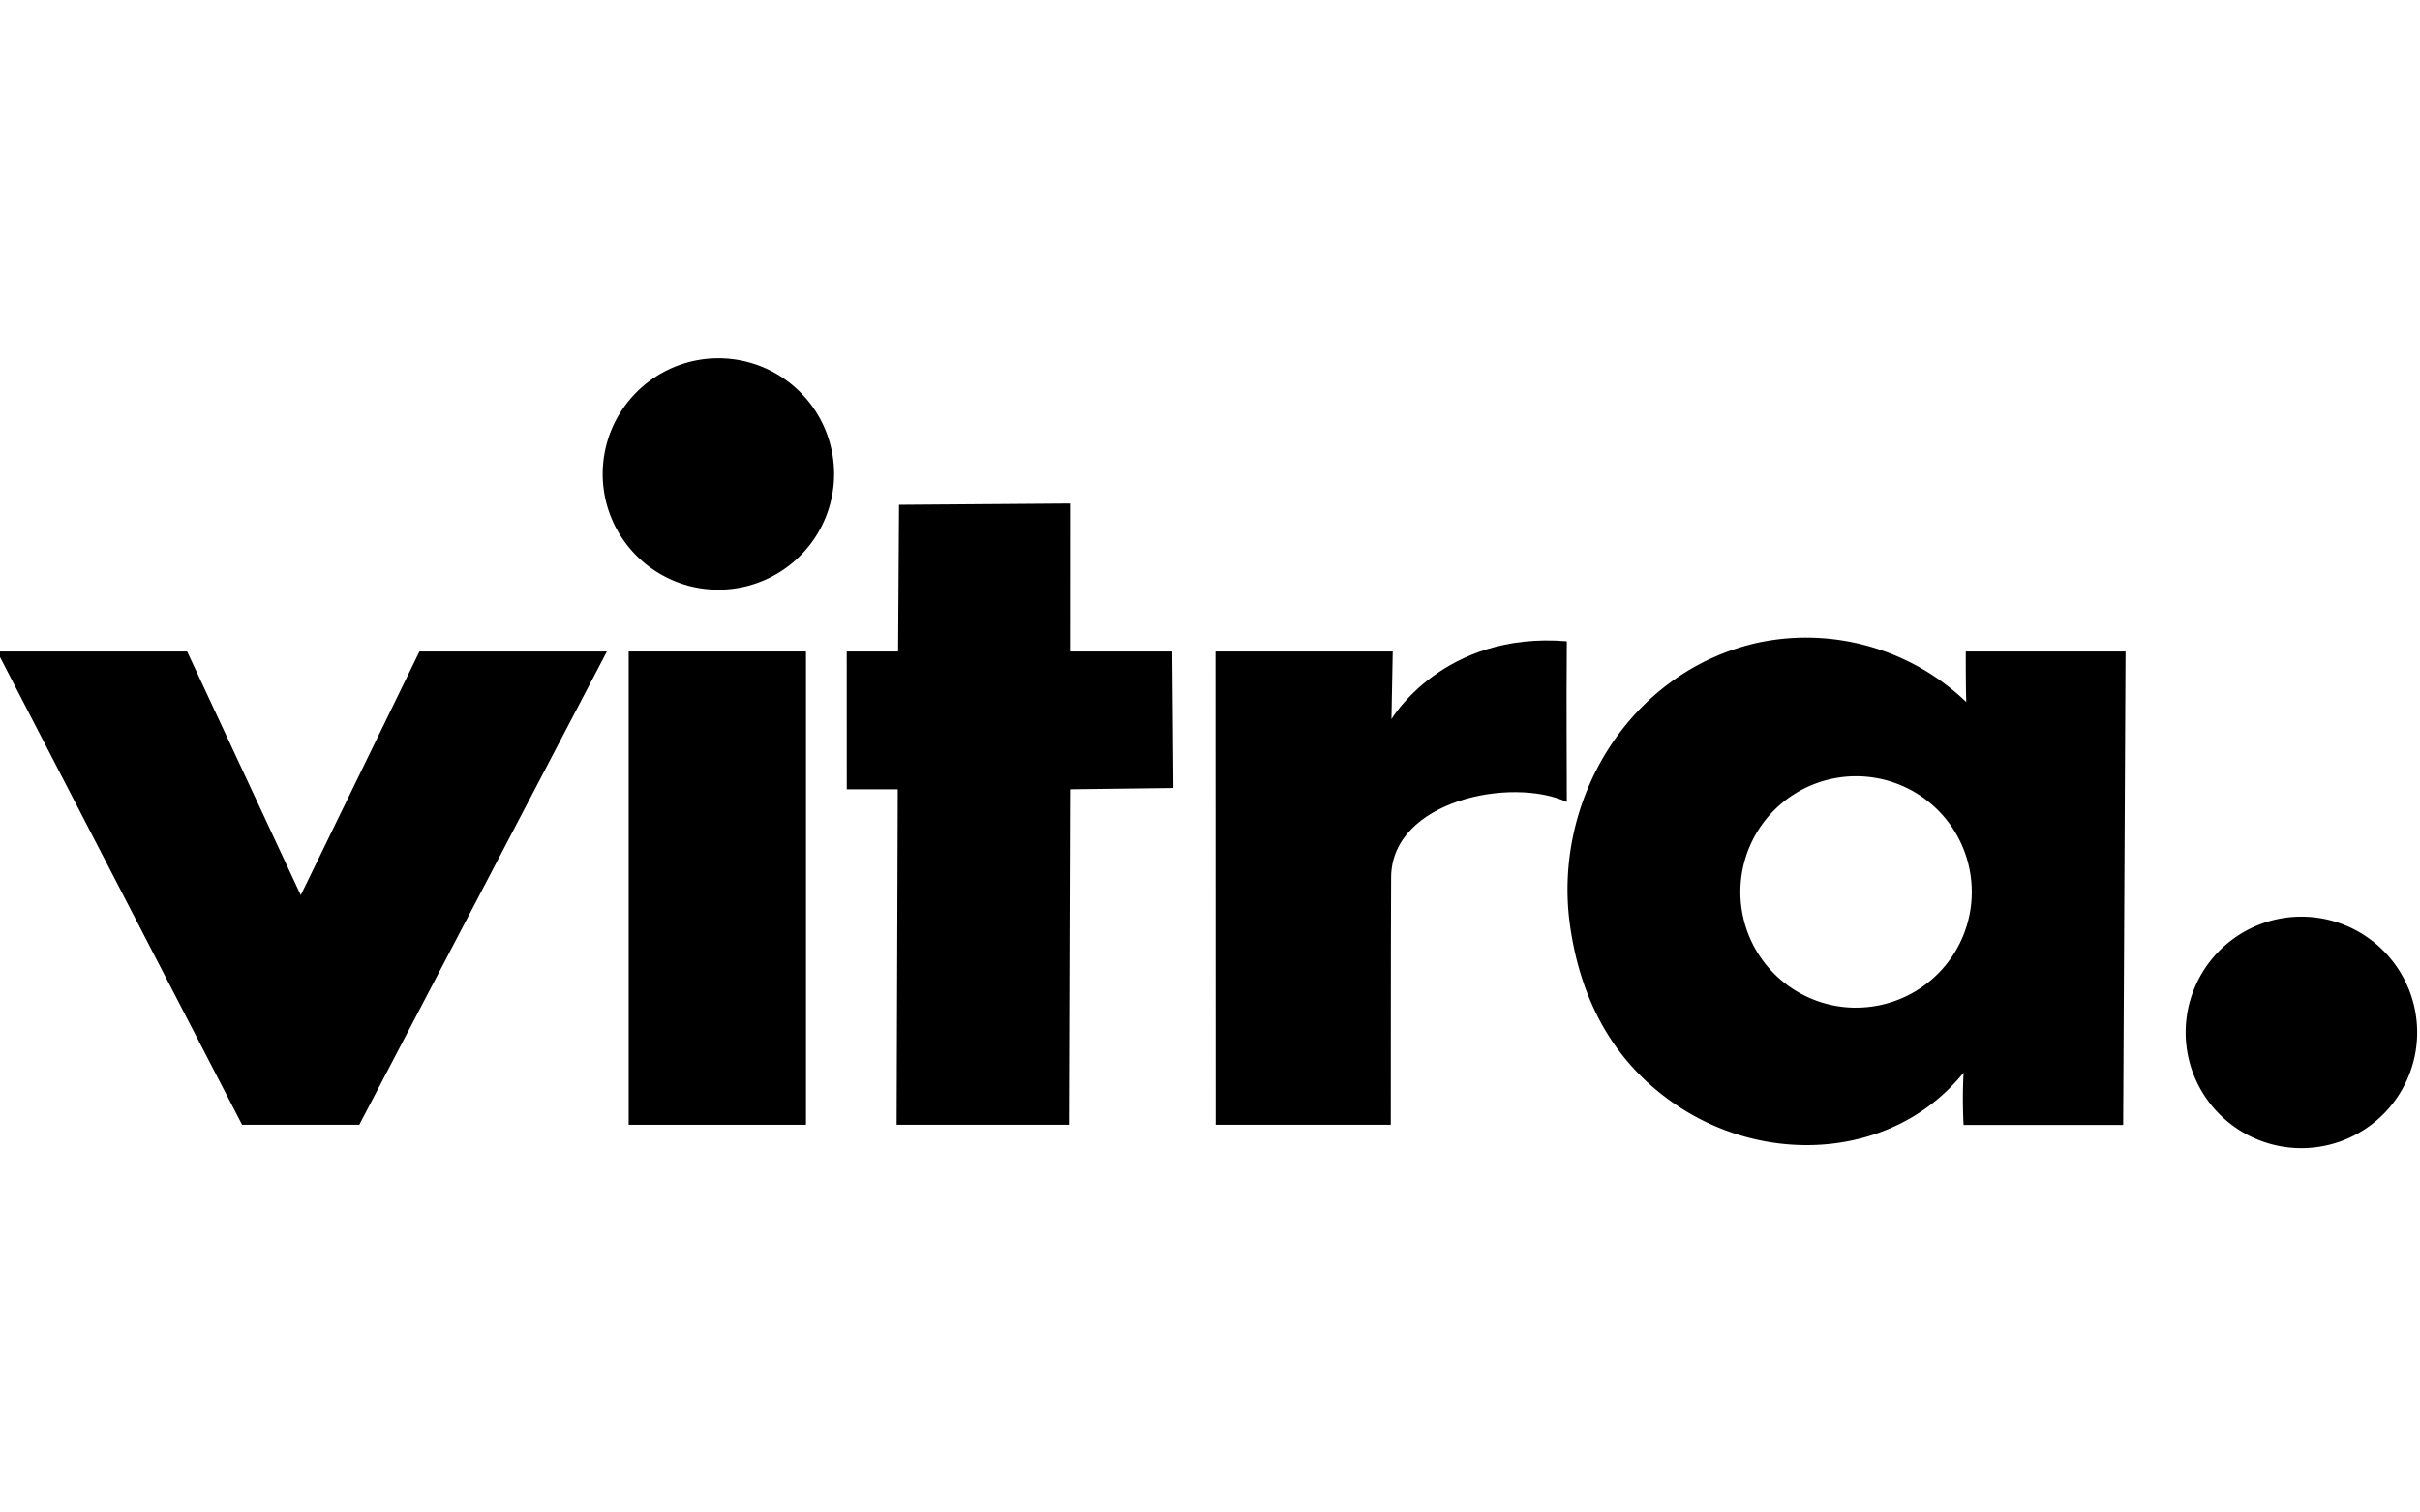
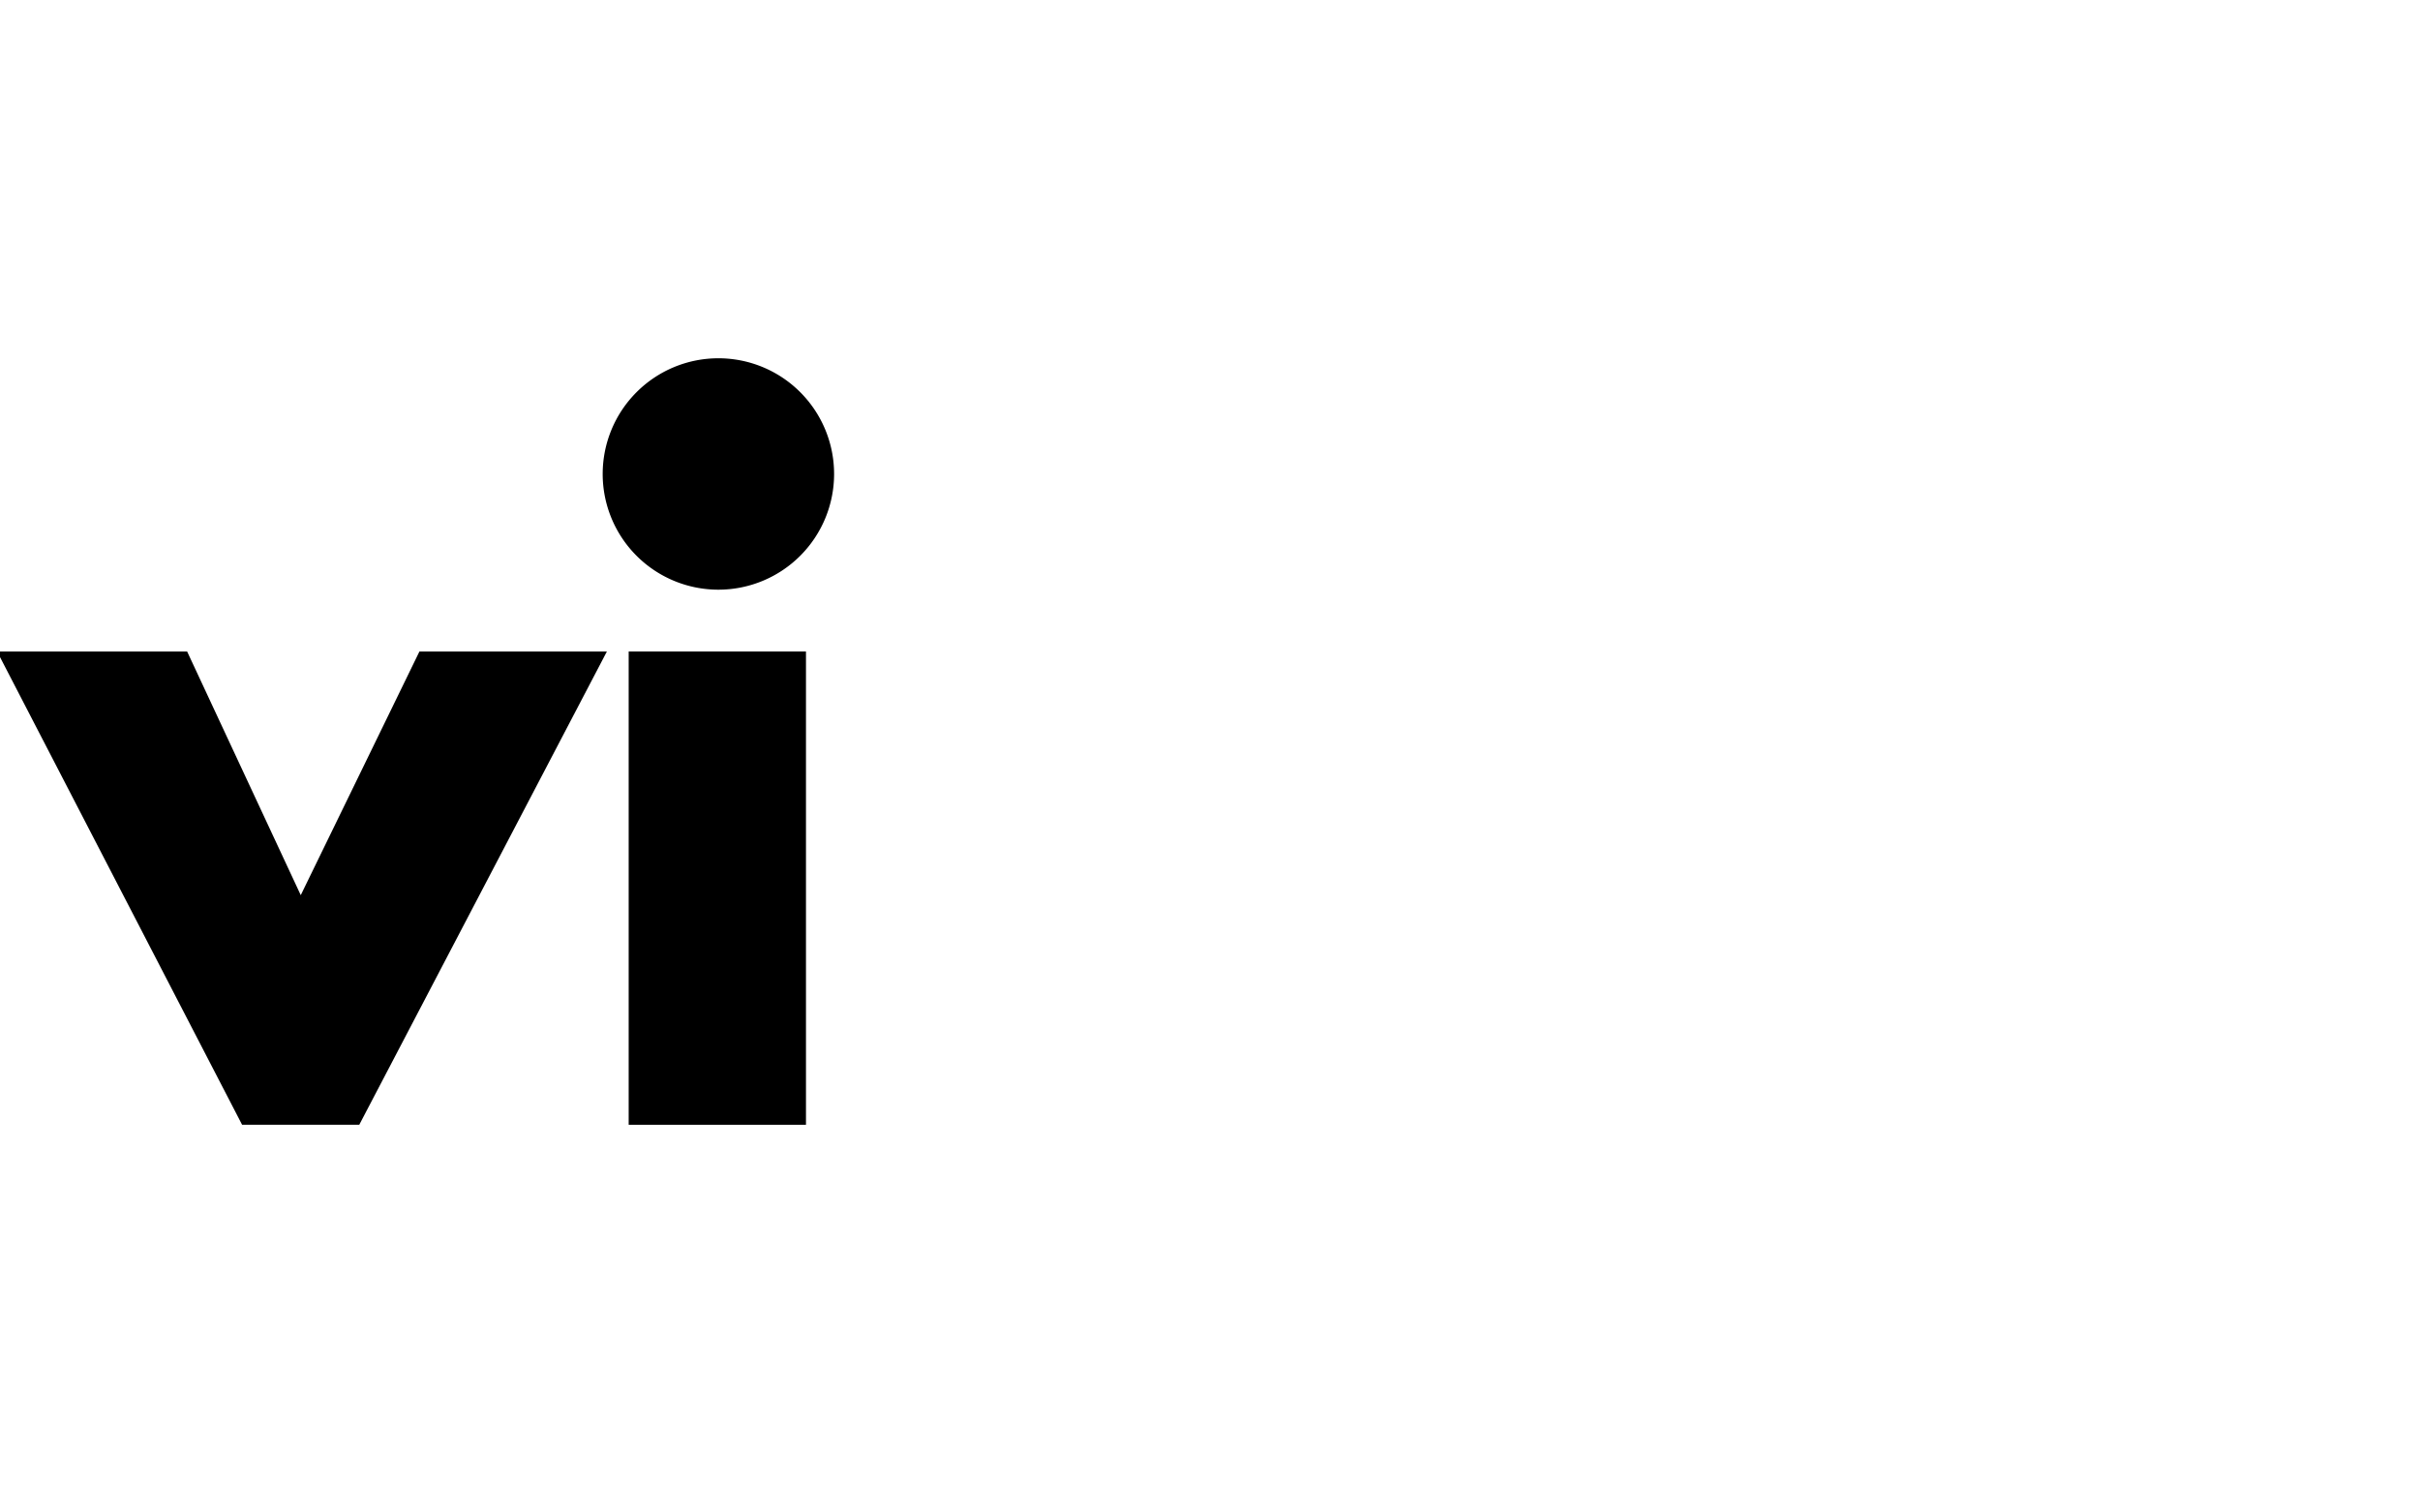
<svg xmlns="http://www.w3.org/2000/svg" id="Ebene_1" data-name="Ebene 1" viewBox="0 0 512 320">
  <title>Zeichenfläche 1</title>
  <polygon points="-0.61 137.84 39.59 137.84 63.63 189.39 88.74 137.84 128.4 137.84 76.01 237.97 51.22 237.97 -0.61 137.84" />
  <rect x="133.01" y="137.84" width="37.51" height="100.13" />
  <path d="M152,124.76a24.48,24.48,0,1,0-24.49-24.48A24.48,24.48,0,0,0,152,124.76Z" />
-   <polygon points="190.21 106.8 226.38 106.53 226.37 137.84 248 137.84 248.24 166.72 226.38 166.99 226.15 237.97 189.7 237.97 189.94 166.99 179.15 166.99 179.14 137.84 190.01 137.84 190.21 106.8" />
-   <path d="M257.16,137.84h37.5l-.27,14.31s10.94-18.63,37.1-16.47c-.12,16.87,0,20,0,34-11.61-5.4-37.06-.37-37.17,15.92-.07,10.8-.07,52.36-.07,52.36H257.19Z" />
-   <path d="M371.81,136A48.94,48.94,0,0,1,416,148.53c-.12-3.54-.1-10.69-.1-10.69H449.7L449.2,238H415.43a108.74,108.74,0,0,1,0-11.06c-14.32,17.81-40.54,19.84-59.77,7.5-14.28-9.17-21.3-22.9-23.52-38.85C328.52,169.27,344.66,142.15,371.81,136Zm20.88,77.19a24.48,24.48,0,1,0-24.48-24.48A24.48,24.48,0,0,0,392.69,213.2Z" />
-   <path d="M486.9,242.92a24.49,24.49,0,1,0-24.48-24.48A24.49,24.49,0,0,0,486.9,242.92Z" />
</svg>